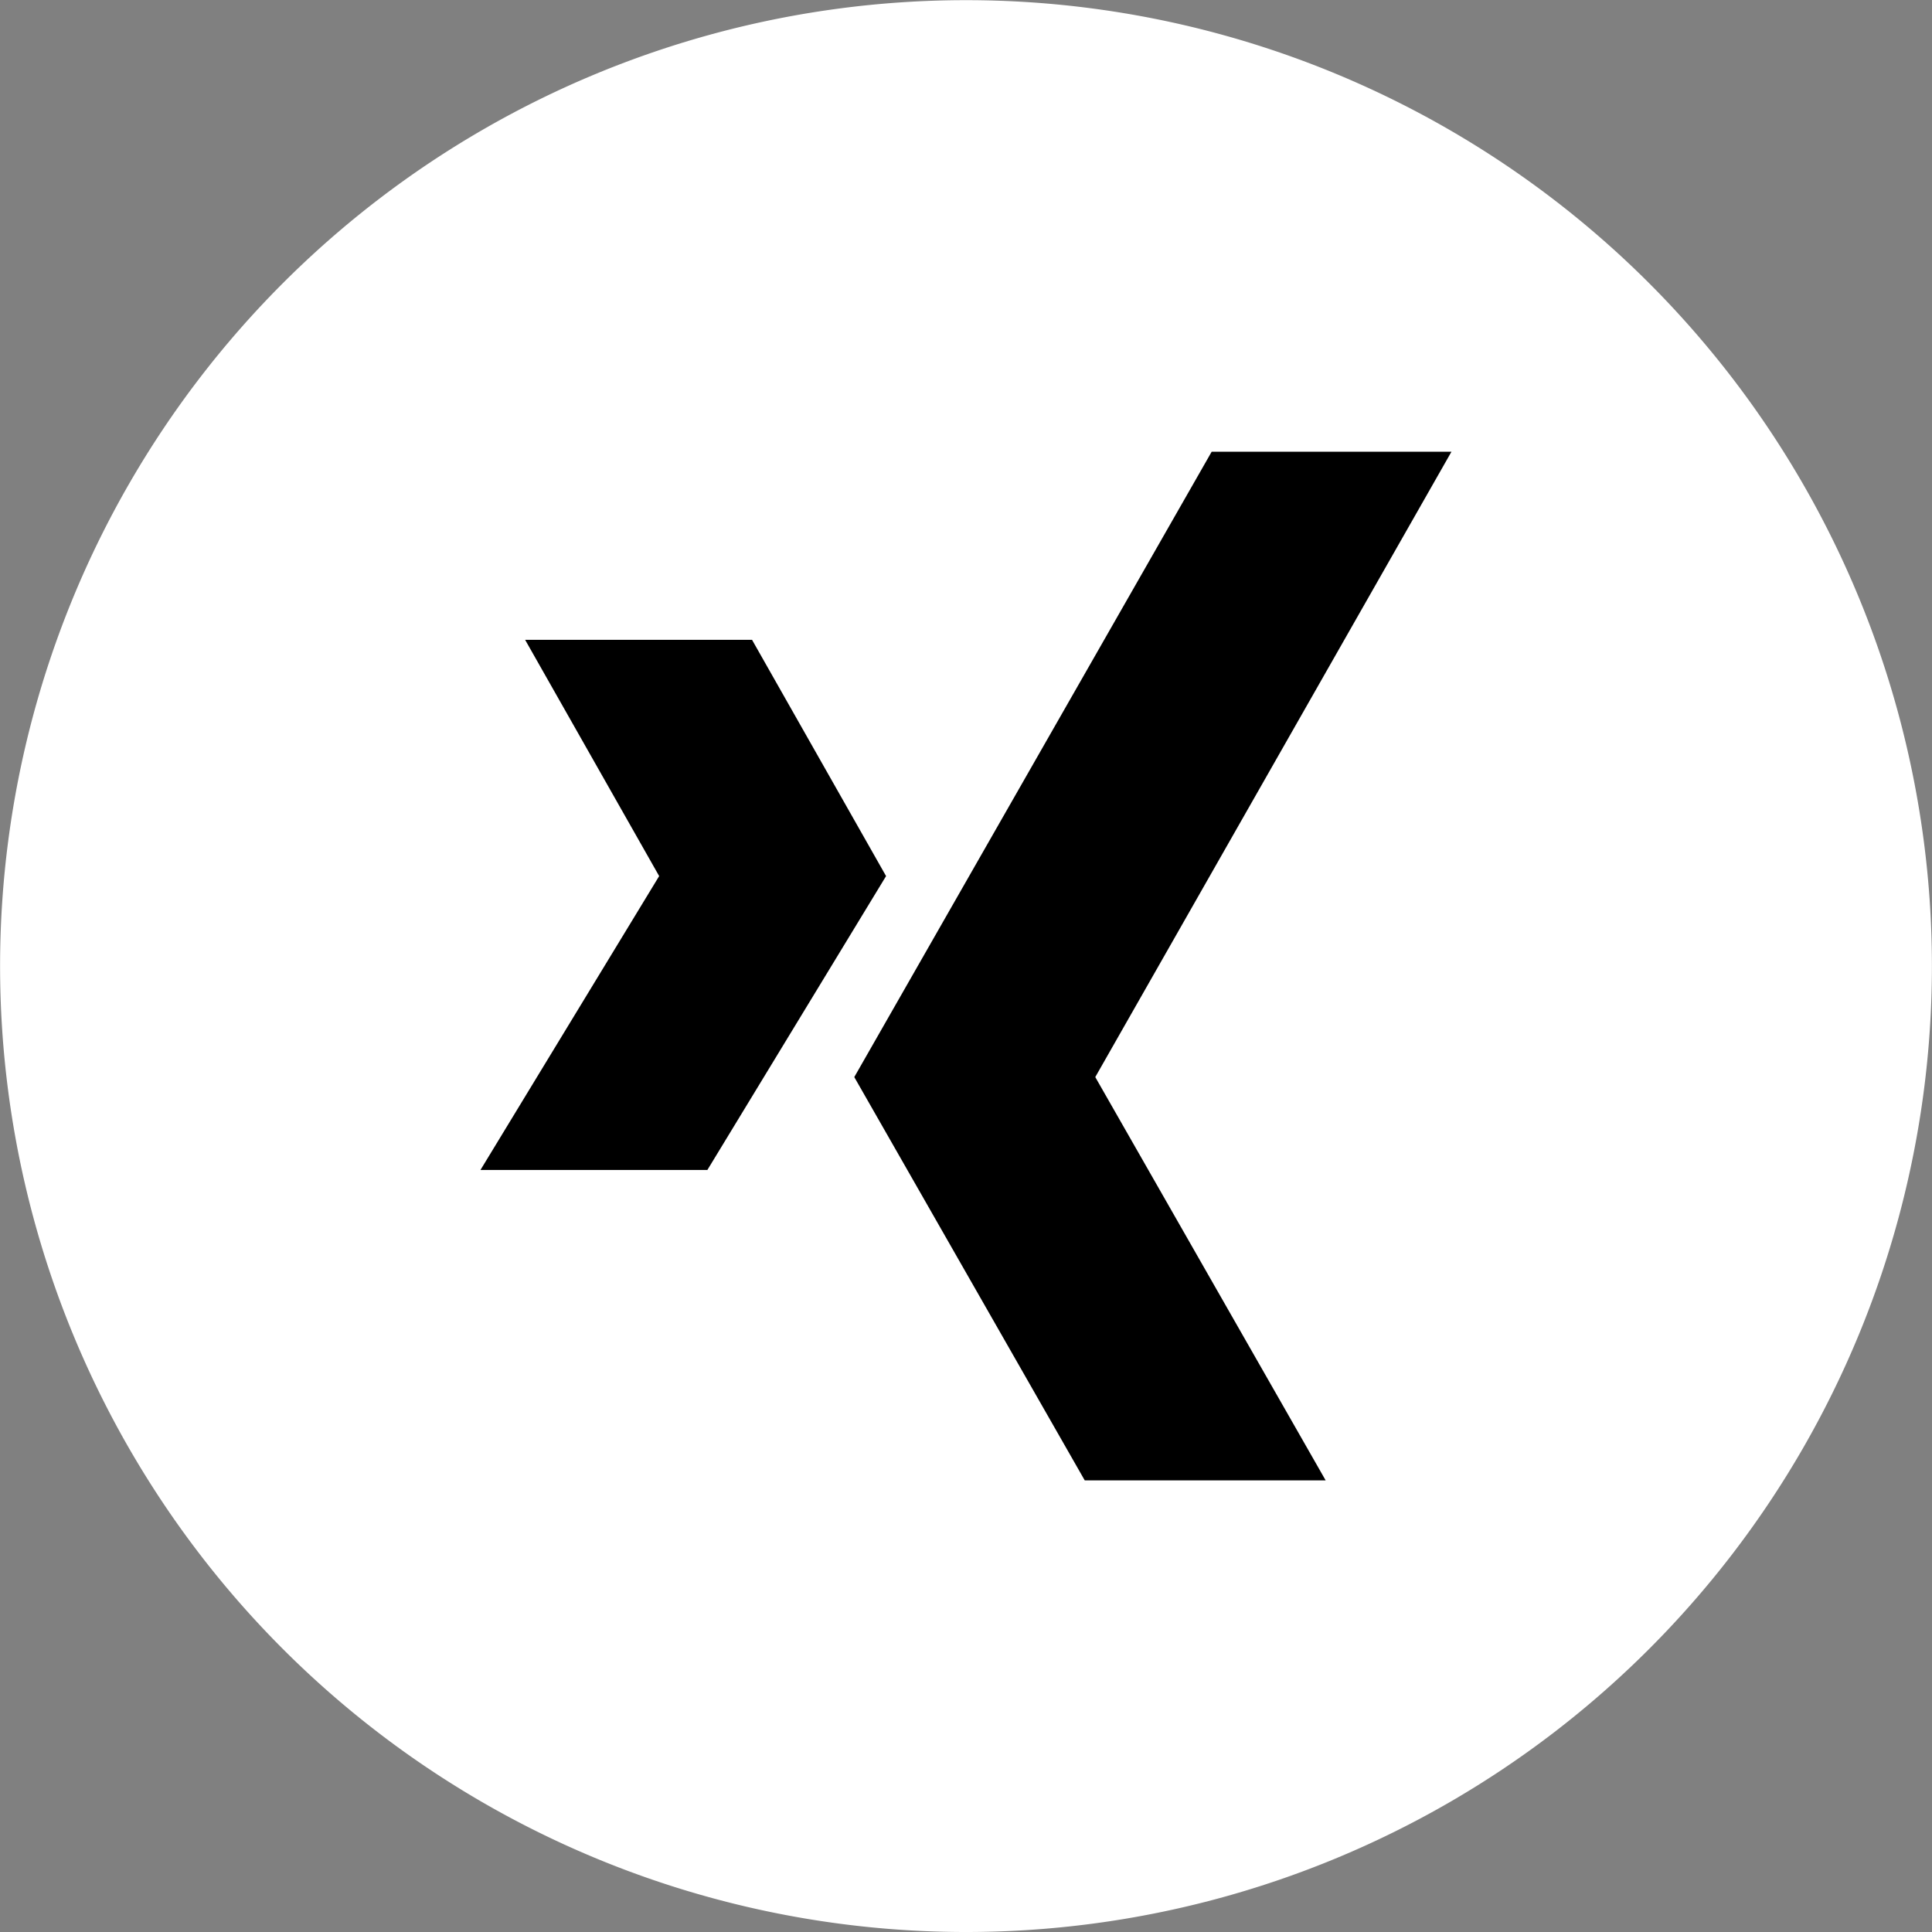
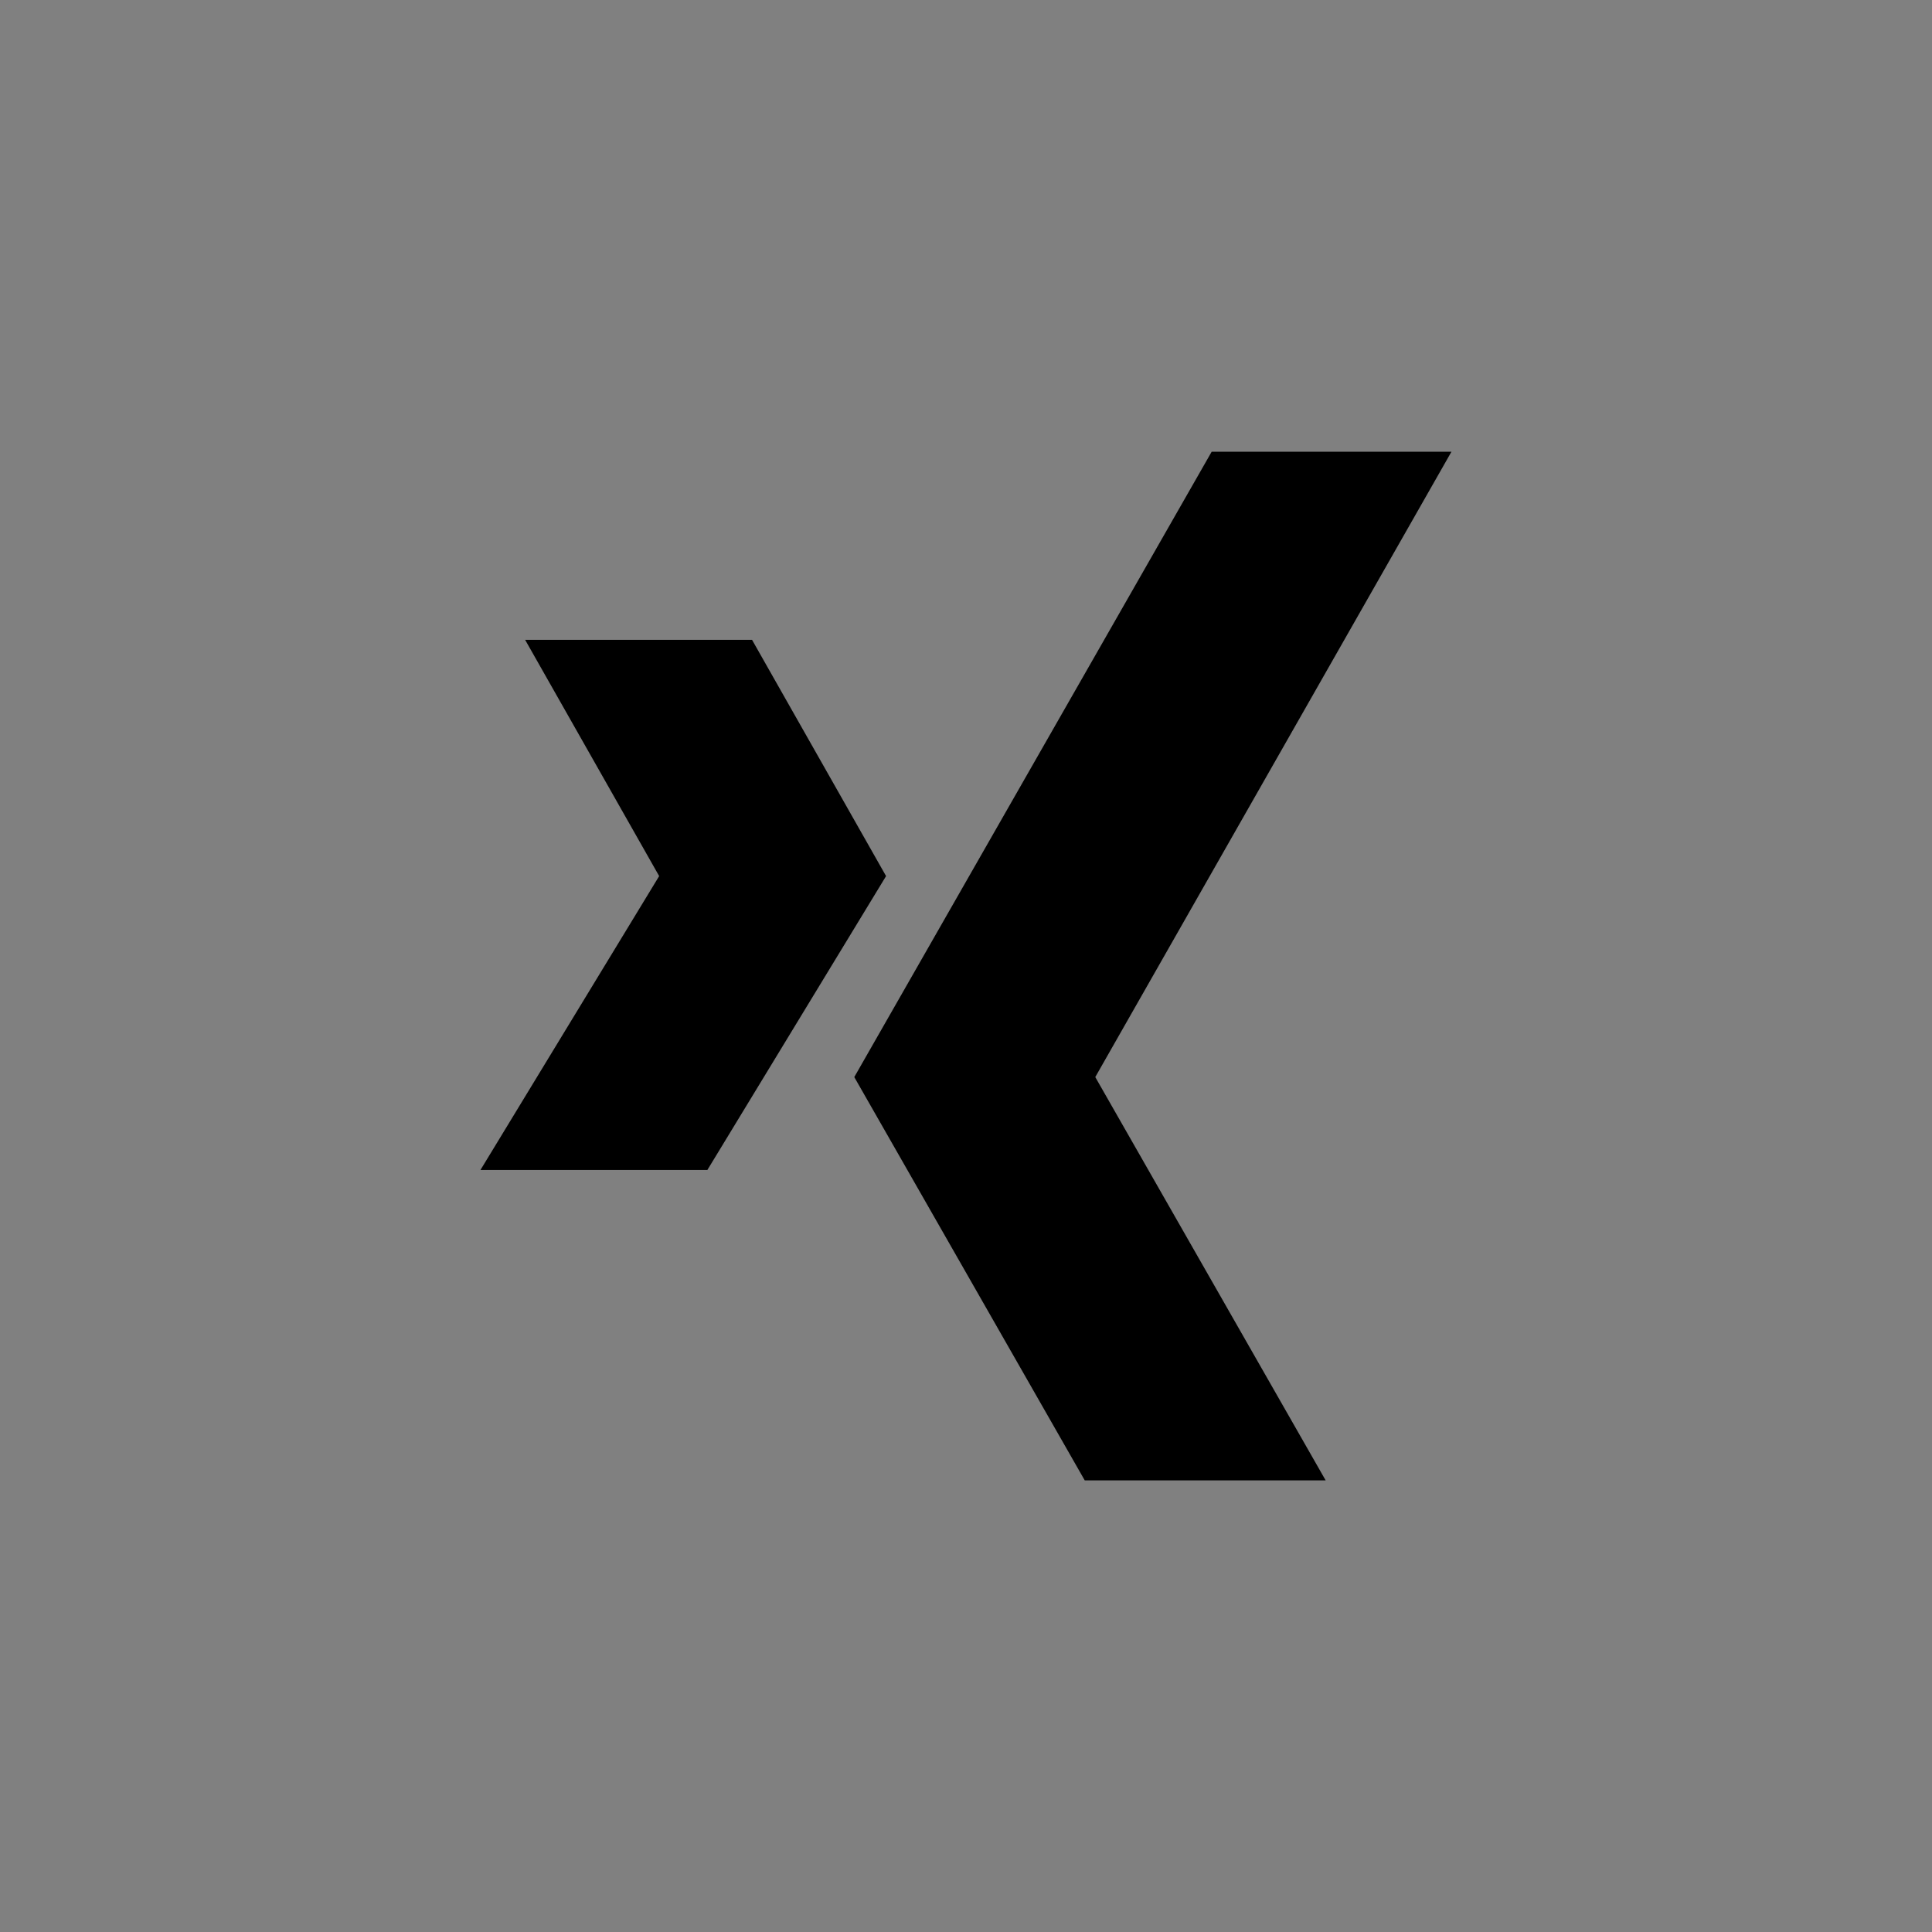
<svg xmlns="http://www.w3.org/2000/svg" width="24.002" height="24.002" viewBox="0 0 24.002 24.002">
  <rect x="0" y="0" width="24.002" height="24.002" fill="#808080" stroke="none" />
  <g id="icon-round-white-black-xing" transform="translate(-692.847 -3573.499)">
    <g id="Group_503" data-name="Group 503" transform="translate(698.816 3579.111)">
      <path id="Path_97" data-name="Path 97" d="M1023.23,1291.243l2.22-3.651-1.665-2.935h2.819l1.665,2.935-2.22,3.651Zm10.5,3.856-2.862-5.01,4.425-7.769h-2.979l-4.44,7.769,2.863,5.01Z" transform="translate(-1023.23 -1282.32)" />
    </g>
-     <path id="Path_322" data-name="Path 322" d="M1019.751,1291.322h0a11.5,11.5,0,0,1-11.5-11.5h0a11.5,11.5,0,0,1,11.5-11.5h0a11.5,11.5,0,0,1,11.5,11.5h0A11.5,11.5,0,0,1,1019.751,1291.322Z" transform="translate(-314.903 2305.679)" fill="#fff" stroke="#fff" stroke-width="1" />
    <g id="Group_504" data-name="Group 504" transform="translate(698.816 3579.111)">
-       <path id="Path_316" data-name="Path 316" d="M1023.23,1291.243l2.22-3.651-1.665-2.935h2.819l1.665,2.935-2.22,3.651Zm10.5,3.856-2.862-5.01,4.425-7.769h-2.979l-4.44,7.769,2.863,5.01Z" transform="translate(-1023.23 -1282.32)" />
-     </g>
+       </g>
  </g>
</svg>